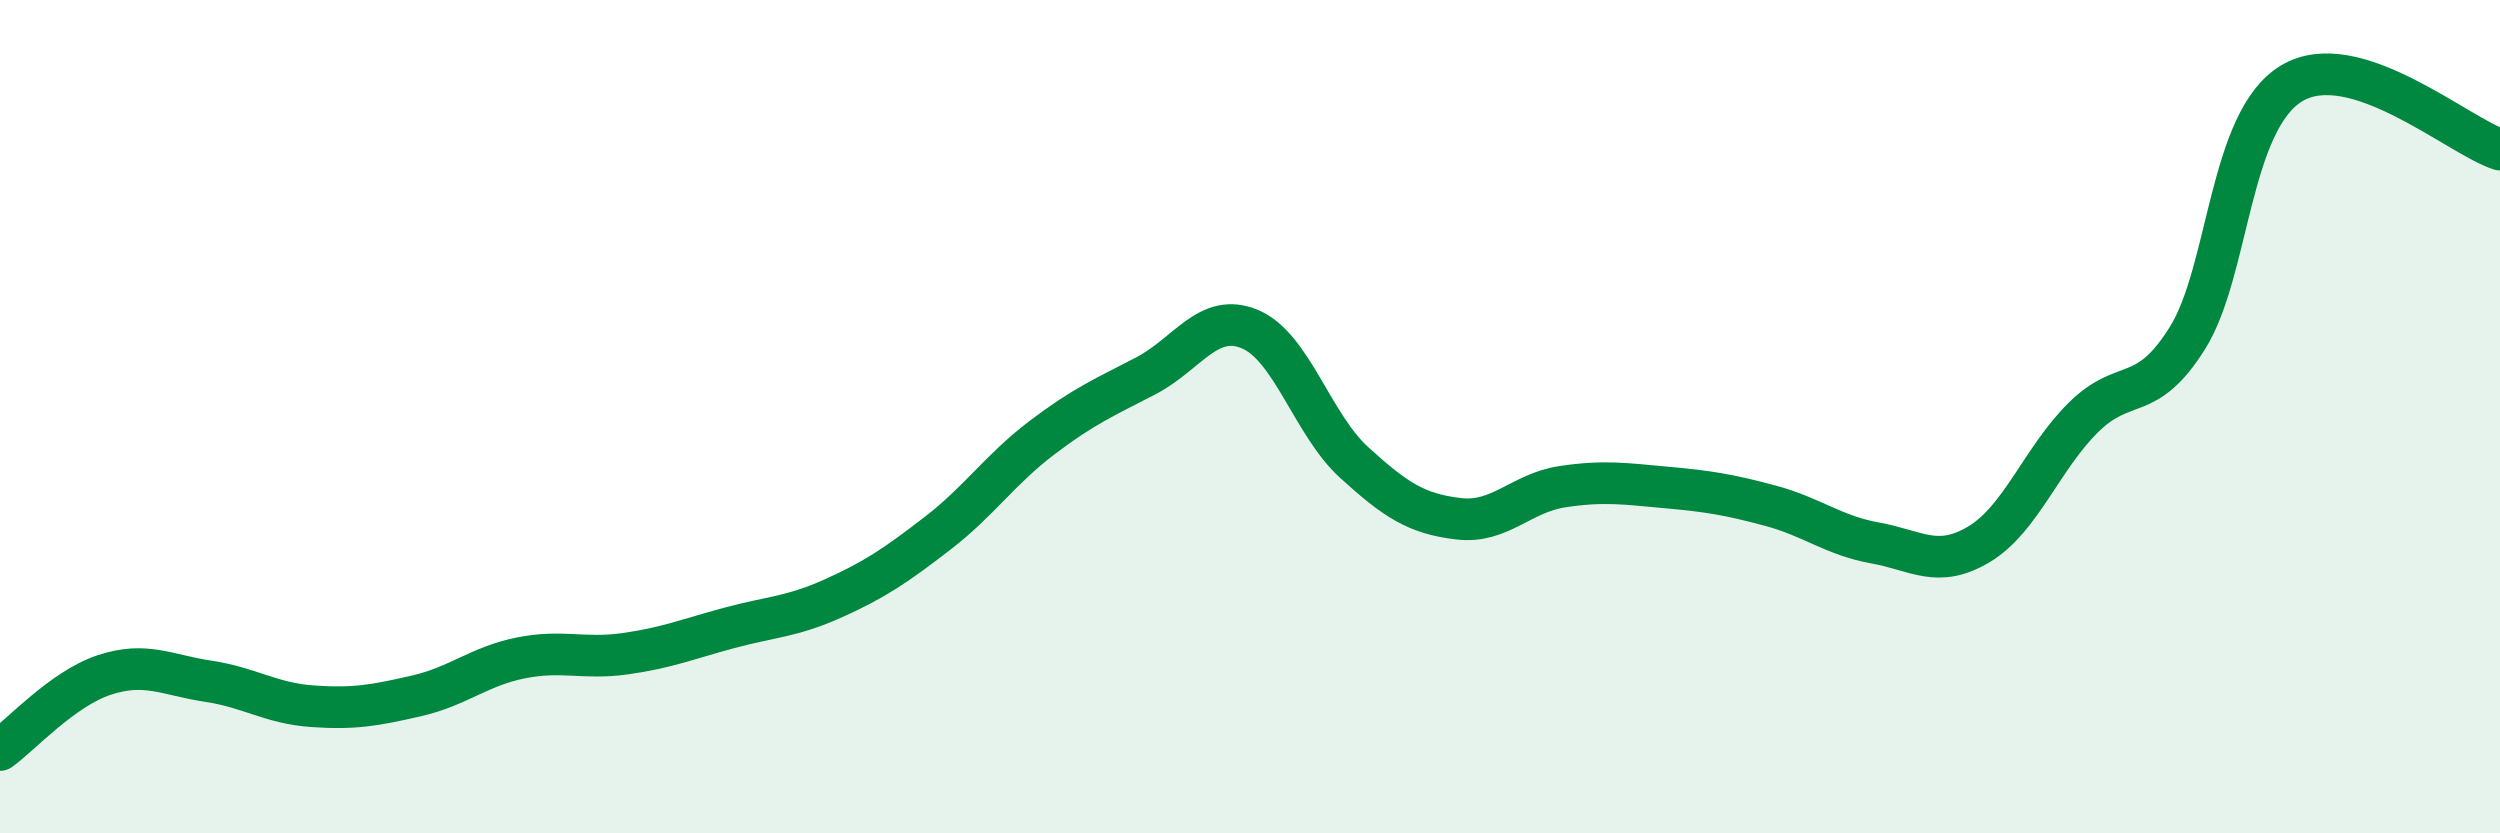
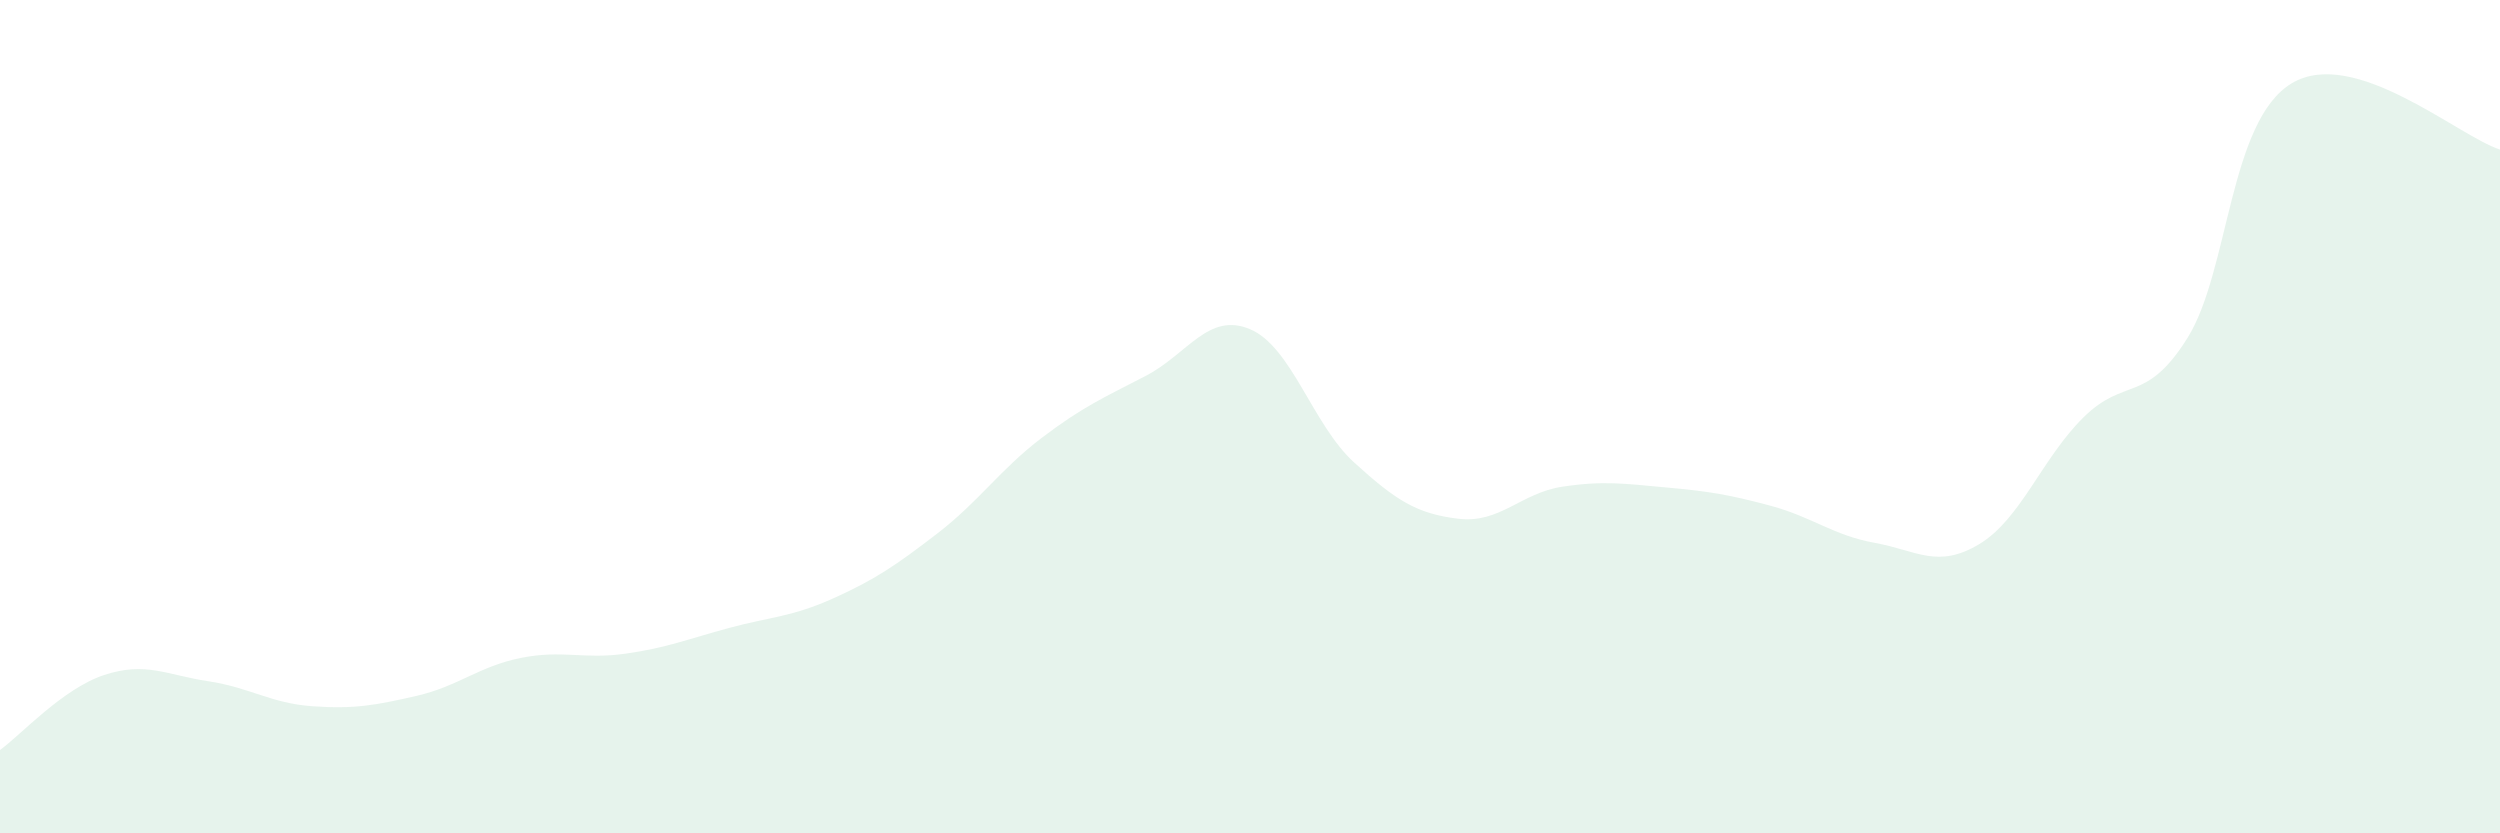
<svg xmlns="http://www.w3.org/2000/svg" width="60" height="20" viewBox="0 0 60 20">
  <path d="M 0,18 C 0.5,17.64 1.5,16.53 2.5,16.2 C 3.5,15.87 4,16.2 5,16.35 C 6,16.5 6.5,16.88 7.5,16.95 C 8.5,17.02 9,16.93 10,16.7 C 11,16.47 11.5,15.99 12.5,15.79 C 13.5,15.59 14,15.83 15,15.69 C 16,15.55 16.5,15.34 17.5,15.07 C 18.5,14.8 19,14.81 20,14.36 C 21,13.91 21.5,13.57 22.5,12.8 C 23.5,12.03 24,11.27 25,10.51 C 26,9.75 26.5,9.54 27.5,9.02 C 28.5,8.5 29,7.48 30,7.9 C 31,8.32 31.5,10.19 32.5,11.1 C 33.5,12.01 34,12.33 35,12.45 C 36,12.57 36.5,11.83 37.5,11.68 C 38.5,11.53 39,11.61 40,11.7 C 41,11.79 41.5,11.87 42.5,12.14 C 43.5,12.41 44,12.85 45,13.03 C 46,13.21 46.5,13.66 47.5,13.06 C 48.5,12.46 49,11.01 50,10.02 C 51,9.03 51.5,9.71 52.5,8.11 C 53.5,6.51 53.5,2.9 55,2 C 56.5,1.1 59,3.27 60,3.59L60 20L0 20Z" fill="#008740" opacity="0.1" stroke-linecap="round" stroke-linejoin="round" />
-   <path d="M 0,18 C 0.5,17.64 1.5,16.53 2.5,16.2 C 3.5,15.87 4,16.2 5,16.35 C 6,16.5 6.5,16.88 7.5,16.95 C 8.5,17.02 9,16.93 10,16.7 C 11,16.47 11.5,15.99 12.5,15.79 C 13.5,15.59 14,15.83 15,15.69 C 16,15.55 16.5,15.34 17.5,15.07 C 18.5,14.8 19,14.81 20,14.36 C 21,13.91 21.5,13.57 22.5,12.8 C 23.5,12.03 24,11.27 25,10.51 C 26,9.75 26.5,9.54 27.5,9.02 C 28.5,8.5 29,7.48 30,7.9 C 31,8.32 31.5,10.19 32.5,11.1 C 33.5,12.01 34,12.33 35,12.45 C 36,12.57 36.5,11.83 37.5,11.68 C 38.5,11.53 39,11.61 40,11.7 C 41,11.79 41.5,11.87 42.5,12.14 C 43.5,12.41 44,12.85 45,13.03 C 46,13.21 46.5,13.66 47.5,13.06 C 48.5,12.46 49,11.01 50,10.02 C 51,9.03 51.5,9.71 52.5,8.11 C 53.5,6.51 53.5,2.9 55,2 C 56.5,1.1 59,3.27 60,3.59" stroke="#008740" stroke-width="1" fill="none" stroke-linecap="round" stroke-linejoin="round" />
</svg>